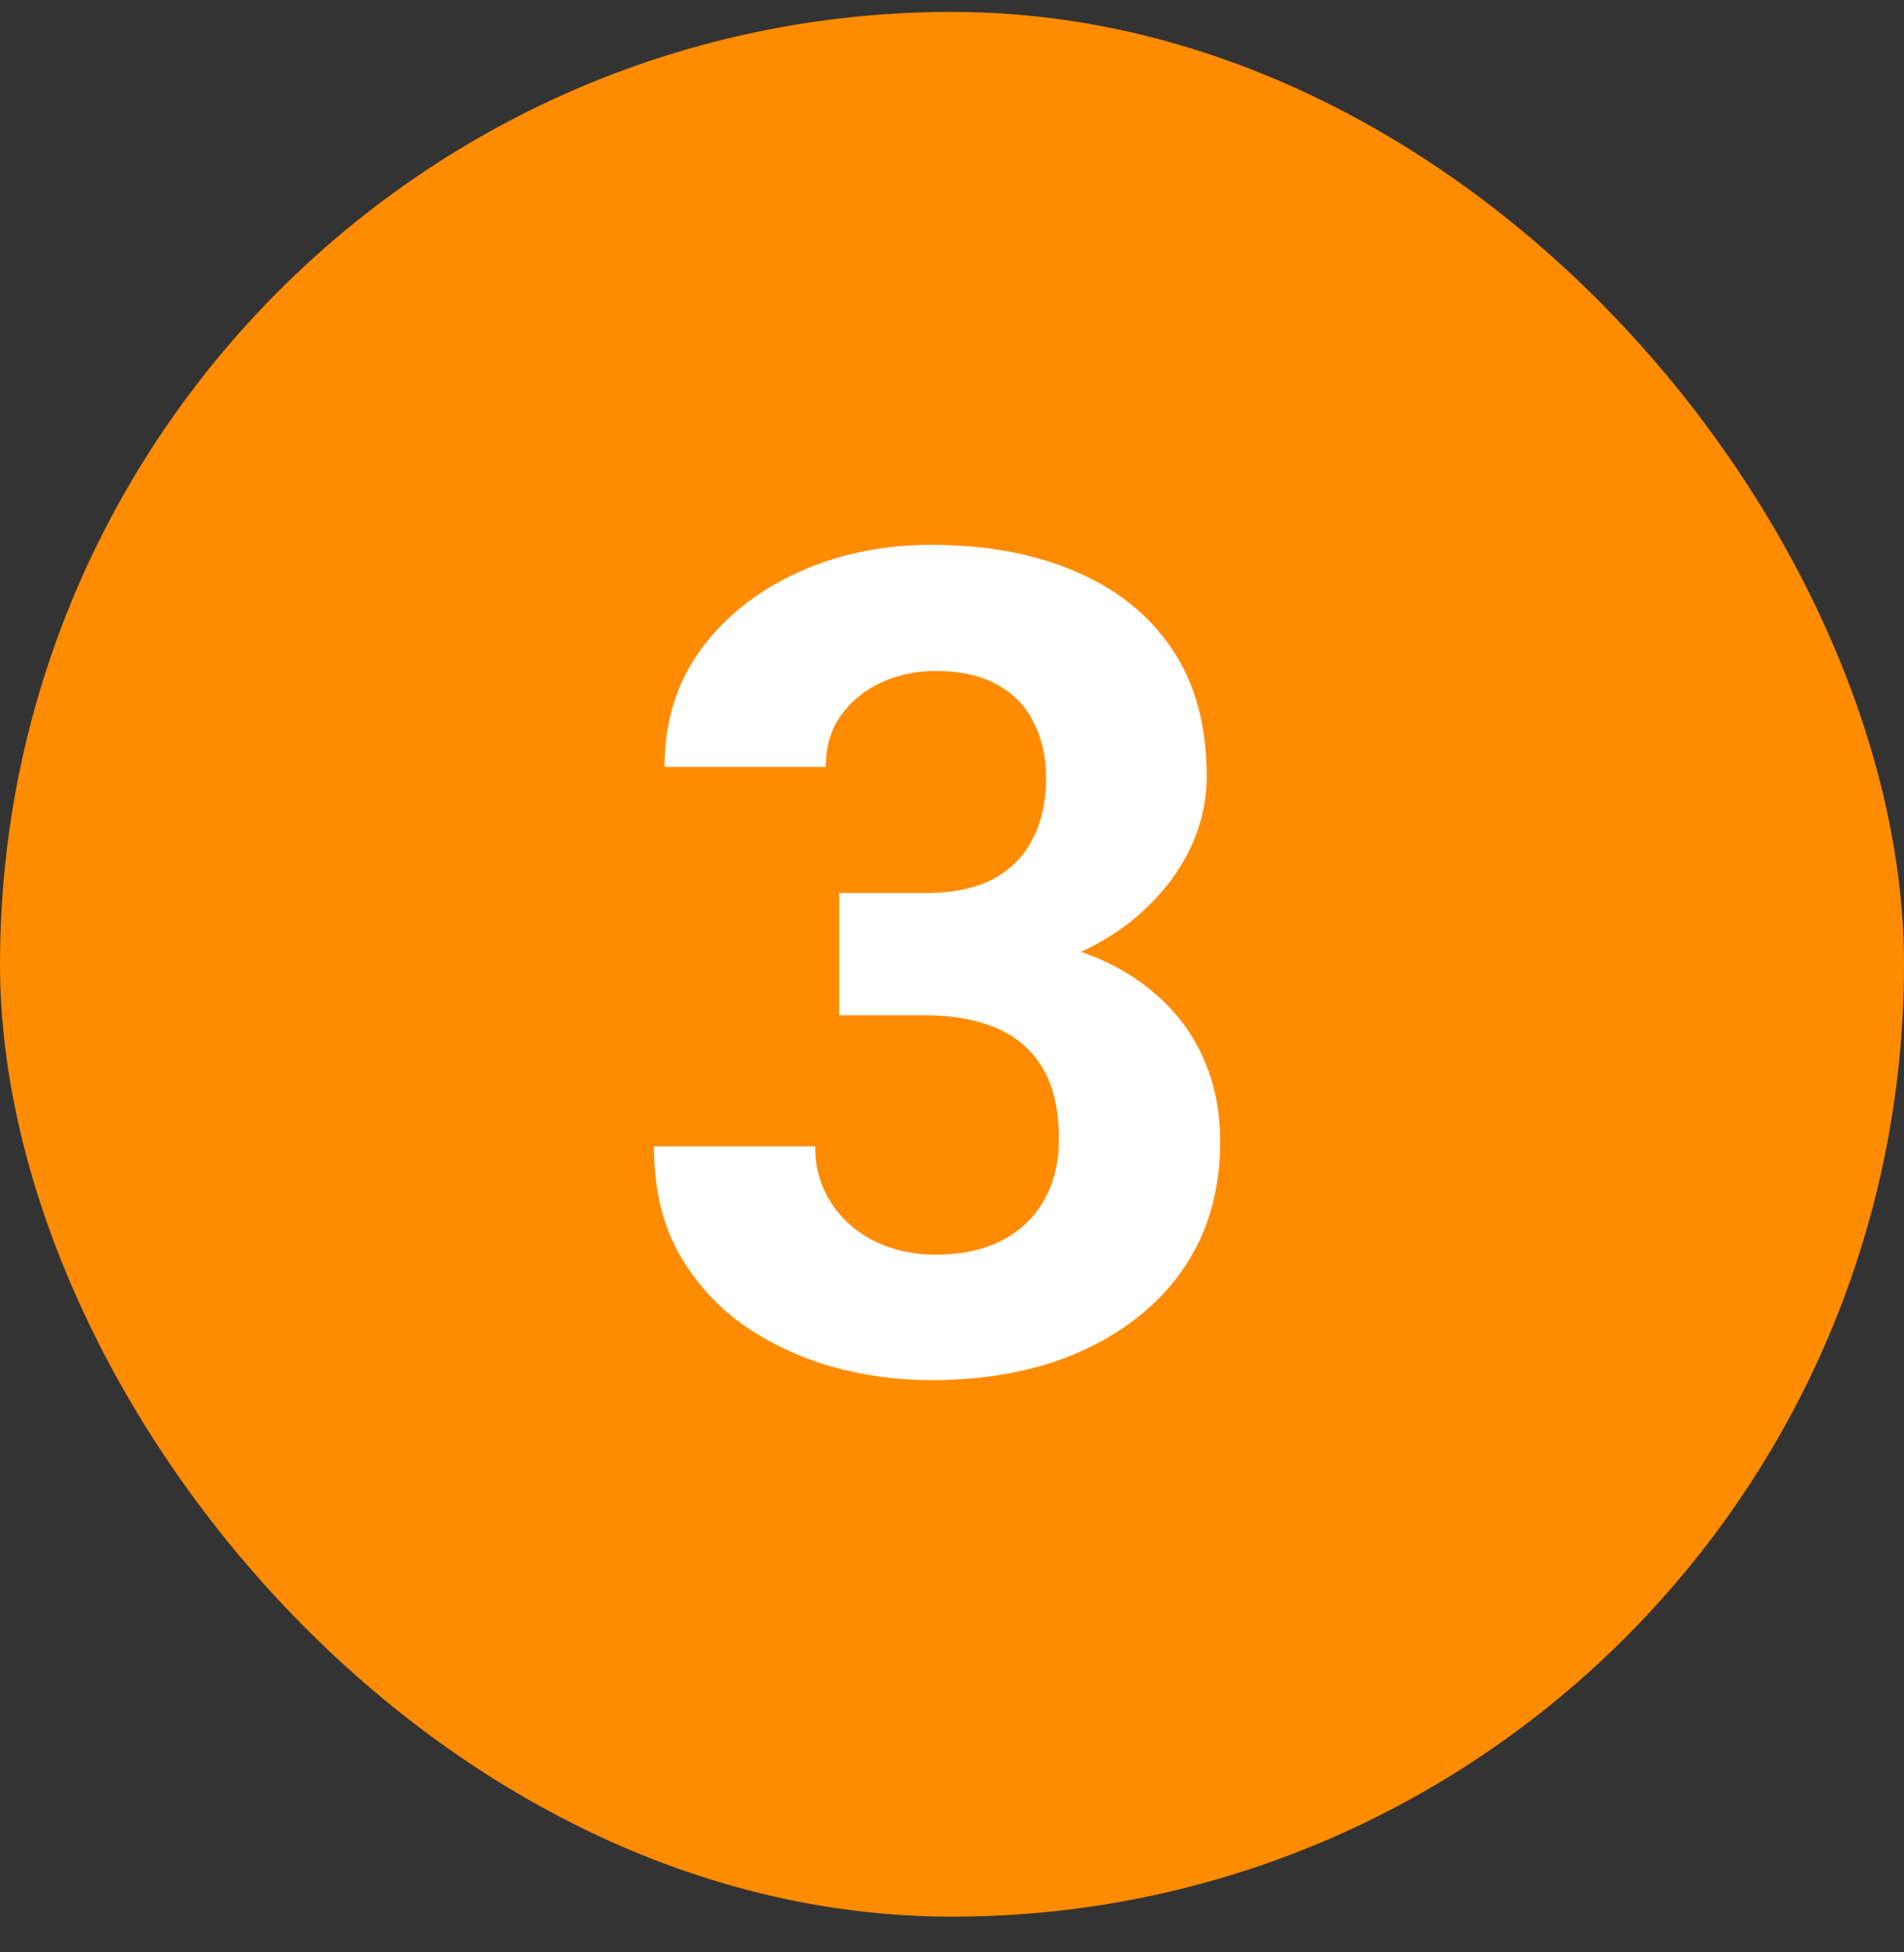
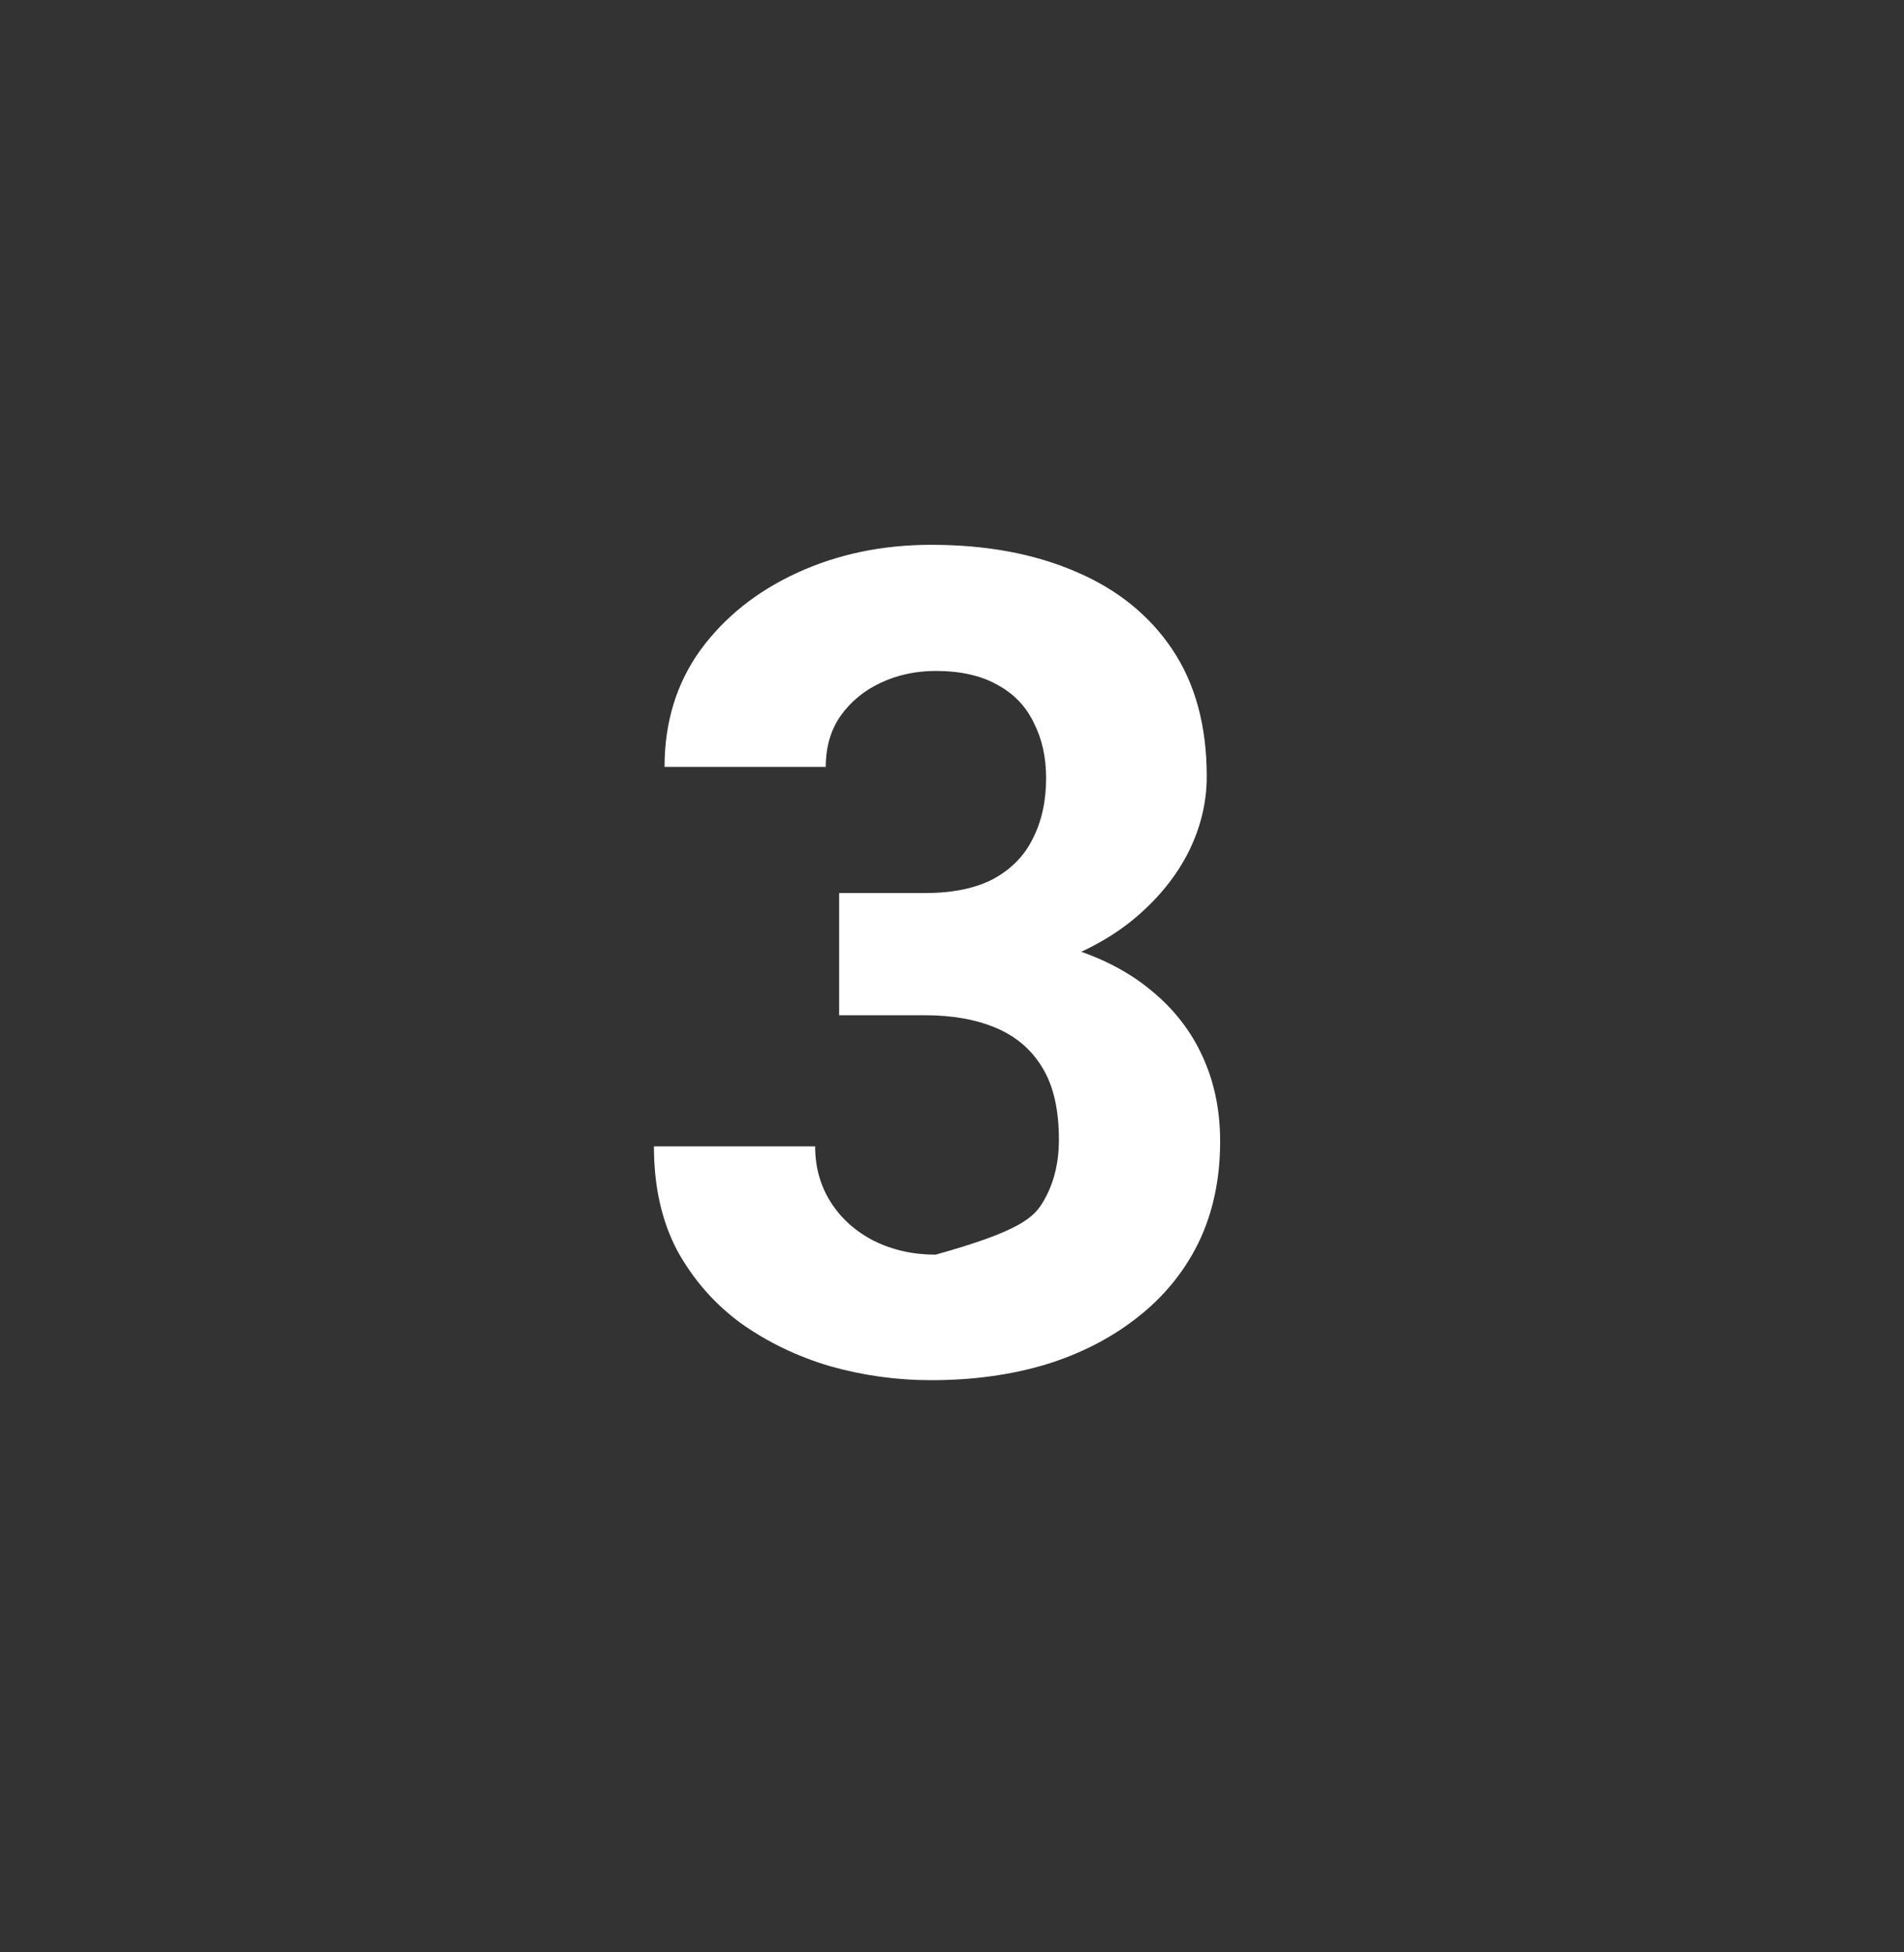
<svg xmlns="http://www.w3.org/2000/svg" width="40" height="41" viewBox="0 0 40 41" fill="none">
  <rect x="0" y="0" width="40" height="41" fill="#333333" stroke="none" />
-   <rect y="0.25" width="40" height="40" rx="20" fill="#FF8B00" />
-   <path d="M17.629 18.754H19.434C20.012 18.754 20.488 18.656 20.863 18.461C21.238 18.258 21.516 17.977 21.695 17.617C21.883 17.25 21.977 16.824 21.977 16.34C21.977 15.902 21.891 15.516 21.719 15.18C21.555 14.836 21.301 14.57 20.957 14.383C20.613 14.188 20.18 14.09 19.656 14.09C19.242 14.09 18.859 14.172 18.508 14.336C18.156 14.5 17.875 14.73 17.664 15.027C17.453 15.324 17.348 15.684 17.348 16.105H13.961C13.961 15.168 14.211 14.352 14.711 13.656C15.219 12.961 15.898 12.418 16.75 12.027C17.602 11.637 18.539 11.441 19.562 11.441C20.719 11.441 21.73 11.629 22.598 12.004C23.465 12.371 24.141 12.914 24.625 13.633C25.109 14.352 25.352 15.242 25.352 16.305C25.352 16.844 25.227 17.367 24.977 17.875C24.727 18.375 24.367 18.828 23.898 19.234C23.438 19.633 22.875 19.953 22.211 20.195C21.547 20.43 20.801 20.547 19.973 20.547H17.629V18.754ZM17.629 21.32V19.574H19.973C20.902 19.574 21.719 19.68 22.422 19.891C23.125 20.102 23.715 20.406 24.191 20.805C24.668 21.195 25.027 21.66 25.27 22.199C25.512 22.73 25.633 23.32 25.633 23.969C25.633 24.766 25.48 25.477 25.176 26.102C24.871 26.719 24.441 27.242 23.887 27.672C23.34 28.102 22.699 28.43 21.965 28.656C21.23 28.875 20.43 28.984 19.562 28.984C18.844 28.984 18.137 28.887 17.441 28.691C16.754 28.488 16.129 28.188 15.566 27.789C15.012 27.383 14.566 26.875 14.23 26.266C13.902 25.648 13.738 24.918 13.738 24.074H17.125C17.125 24.512 17.234 24.902 17.453 25.246C17.672 25.59 17.973 25.859 18.355 26.055C18.746 26.25 19.18 26.348 19.656 26.348C20.195 26.348 20.656 26.25 21.039 26.055C21.43 25.852 21.727 25.57 21.93 25.211C22.141 24.844 22.246 24.418 22.246 23.934C22.246 23.309 22.133 22.809 21.906 22.434C21.68 22.051 21.355 21.77 20.934 21.59C20.512 21.41 20.012 21.32 19.434 21.32H17.629Z" fill="white" />
+   <path d="M17.629 18.754H19.434C20.012 18.754 20.488 18.656 20.863 18.461C21.238 18.258 21.516 17.977 21.695 17.617C21.883 17.25 21.977 16.824 21.977 16.34C21.977 15.902 21.891 15.516 21.719 15.18C21.555 14.836 21.301 14.57 20.957 14.383C20.613 14.188 20.18 14.09 19.656 14.09C19.242 14.09 18.859 14.172 18.508 14.336C18.156 14.5 17.875 14.73 17.664 15.027C17.453 15.324 17.348 15.684 17.348 16.105H13.961C13.961 15.168 14.211 14.352 14.711 13.656C15.219 12.961 15.898 12.418 16.75 12.027C17.602 11.637 18.539 11.441 19.562 11.441C20.719 11.441 21.73 11.629 22.598 12.004C23.465 12.371 24.141 12.914 24.625 13.633C25.109 14.352 25.352 15.242 25.352 16.305C25.352 16.844 25.227 17.367 24.977 17.875C24.727 18.375 24.367 18.828 23.898 19.234C23.438 19.633 22.875 19.953 22.211 20.195C21.547 20.43 20.801 20.547 19.973 20.547H17.629V18.754ZM17.629 21.32V19.574H19.973C20.902 19.574 21.719 19.68 22.422 19.891C23.125 20.102 23.715 20.406 24.191 20.805C24.668 21.195 25.027 21.66 25.27 22.199C25.512 22.73 25.633 23.32 25.633 23.969C25.633 24.766 25.48 25.477 25.176 26.102C24.871 26.719 24.441 27.242 23.887 27.672C23.34 28.102 22.699 28.43 21.965 28.656C21.23 28.875 20.43 28.984 19.562 28.984C18.844 28.984 18.137 28.887 17.441 28.691C16.754 28.488 16.129 28.188 15.566 27.789C15.012 27.383 14.566 26.875 14.23 26.266C13.902 25.648 13.738 24.918 13.738 24.074H17.125C17.125 24.512 17.234 24.902 17.453 25.246C17.672 25.59 17.973 25.859 18.355 26.055C18.746 26.25 19.18 26.348 19.656 26.348C21.43 25.852 21.727 25.57 21.93 25.211C22.141 24.844 22.246 24.418 22.246 23.934C22.246 23.309 22.133 22.809 21.906 22.434C21.68 22.051 21.355 21.77 20.934 21.59C20.512 21.41 20.012 21.32 19.434 21.32H17.629Z" fill="white" />
</svg>